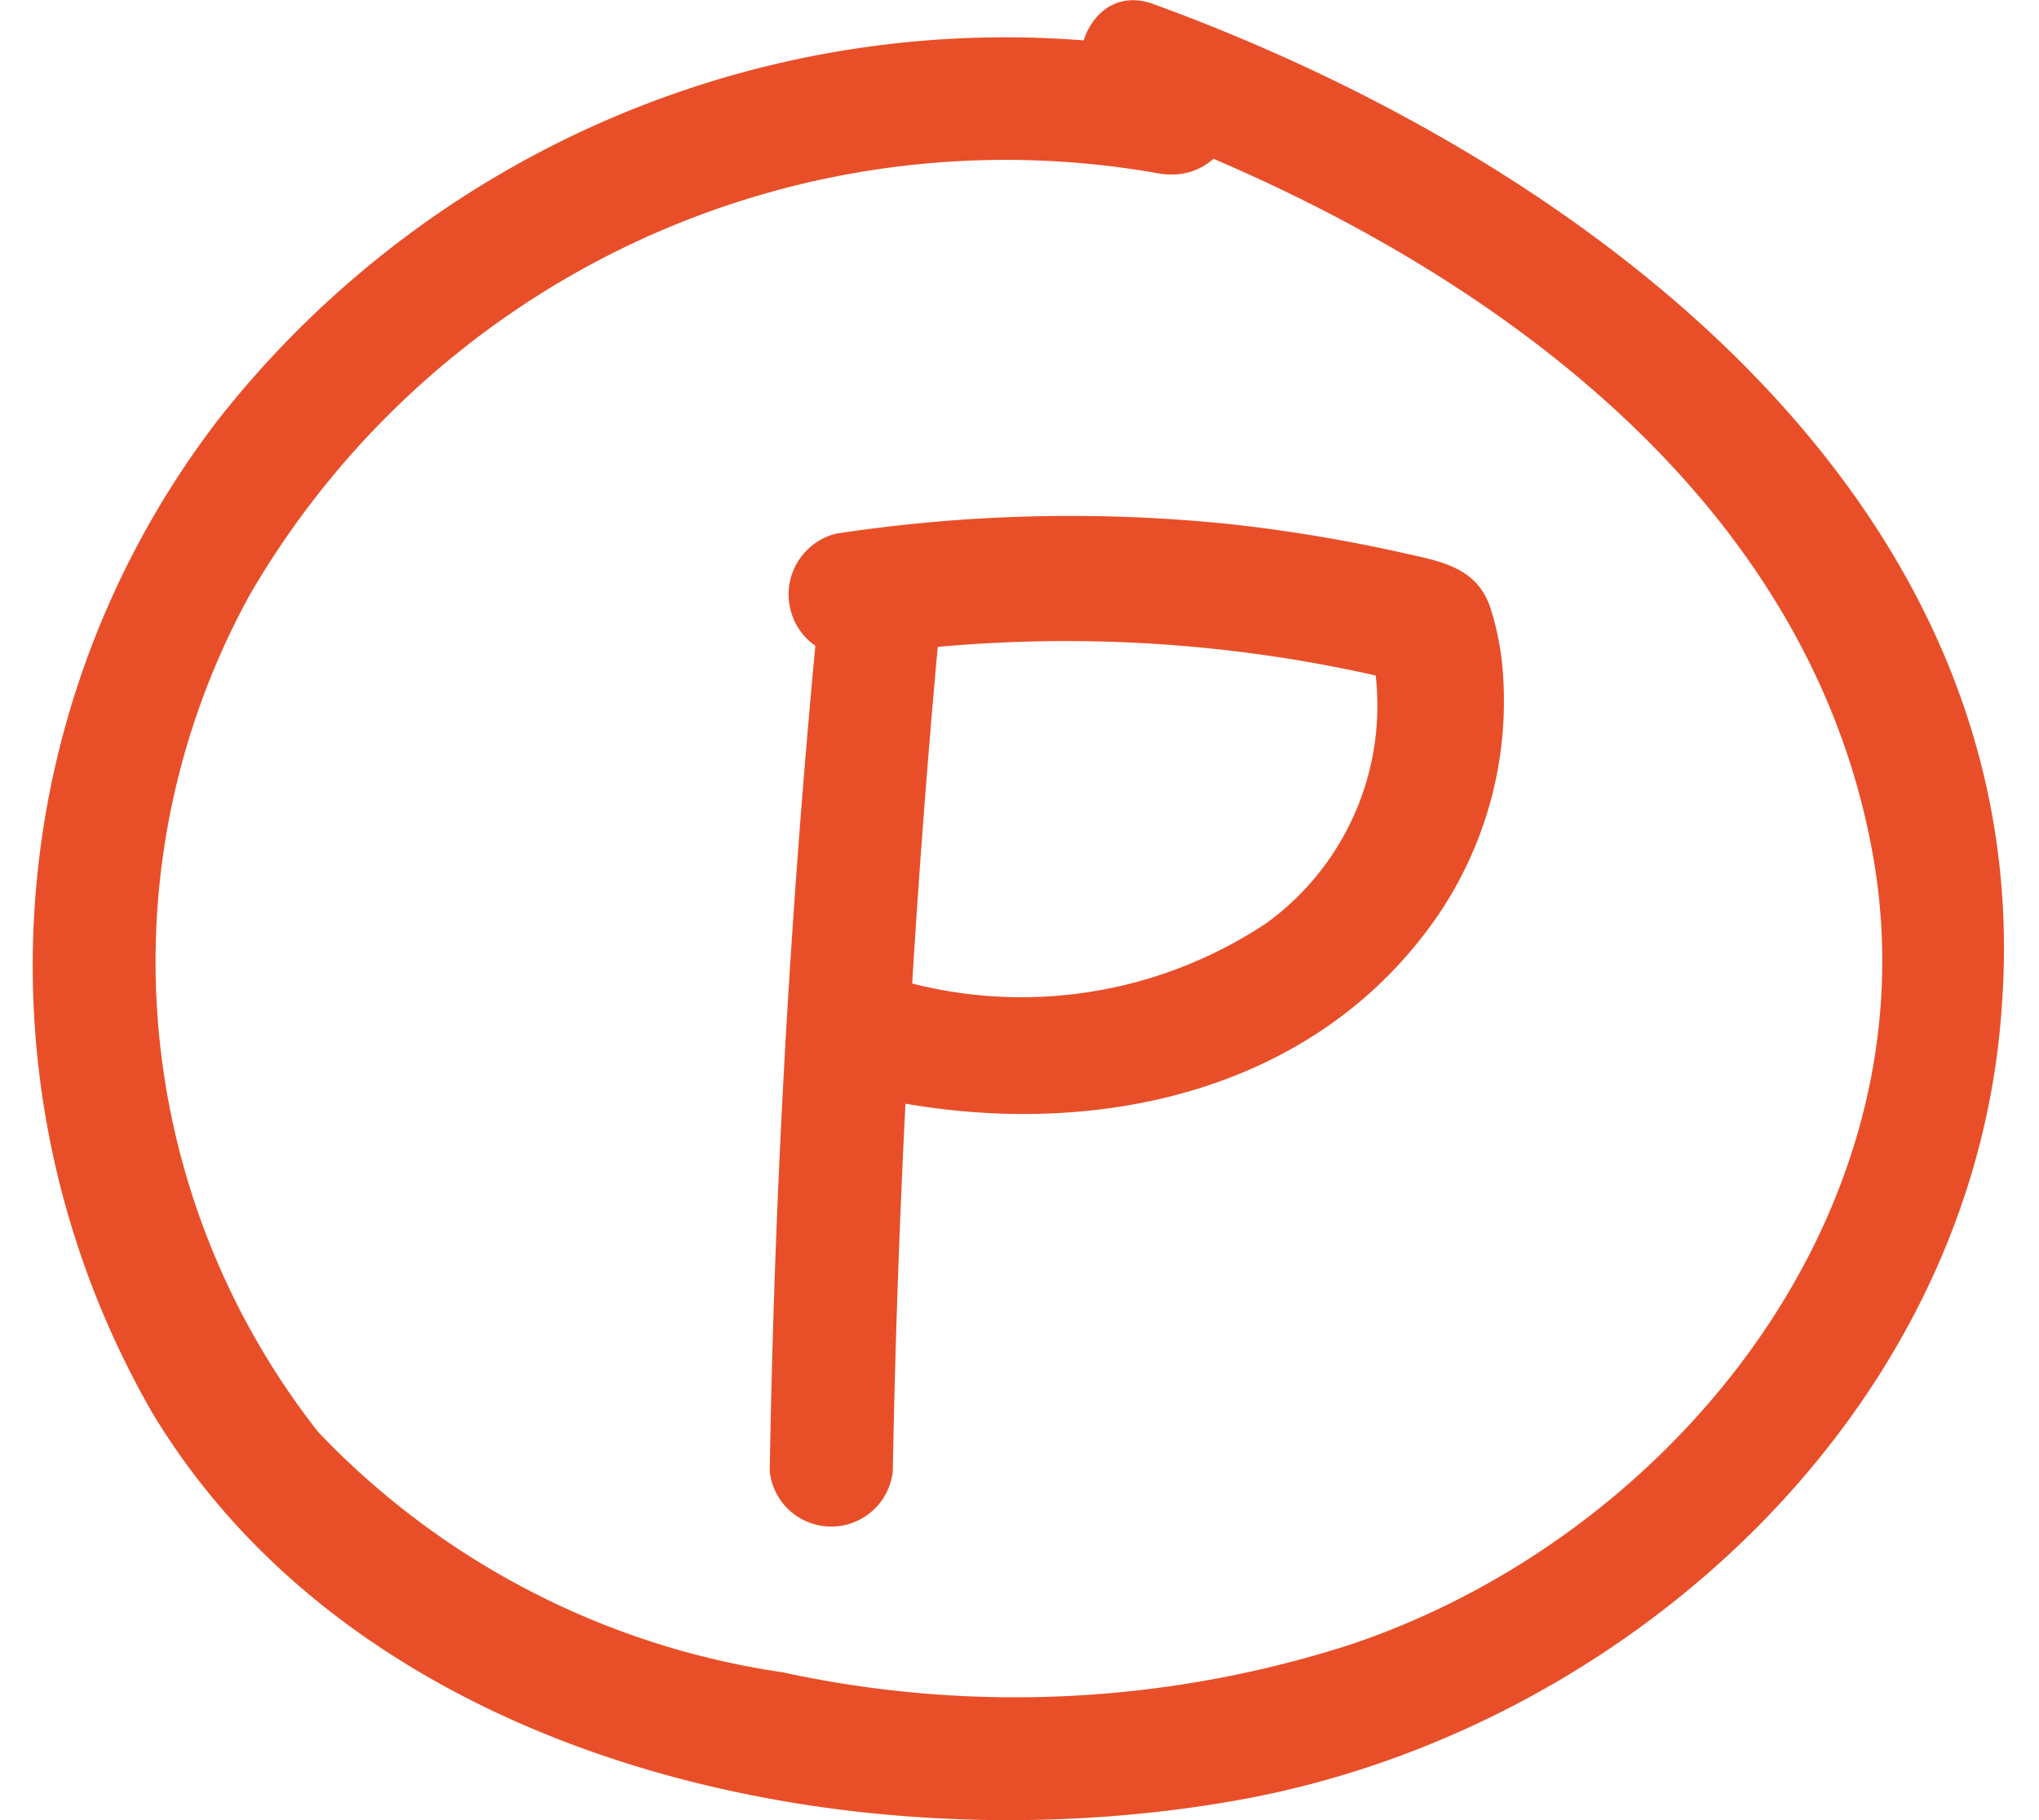
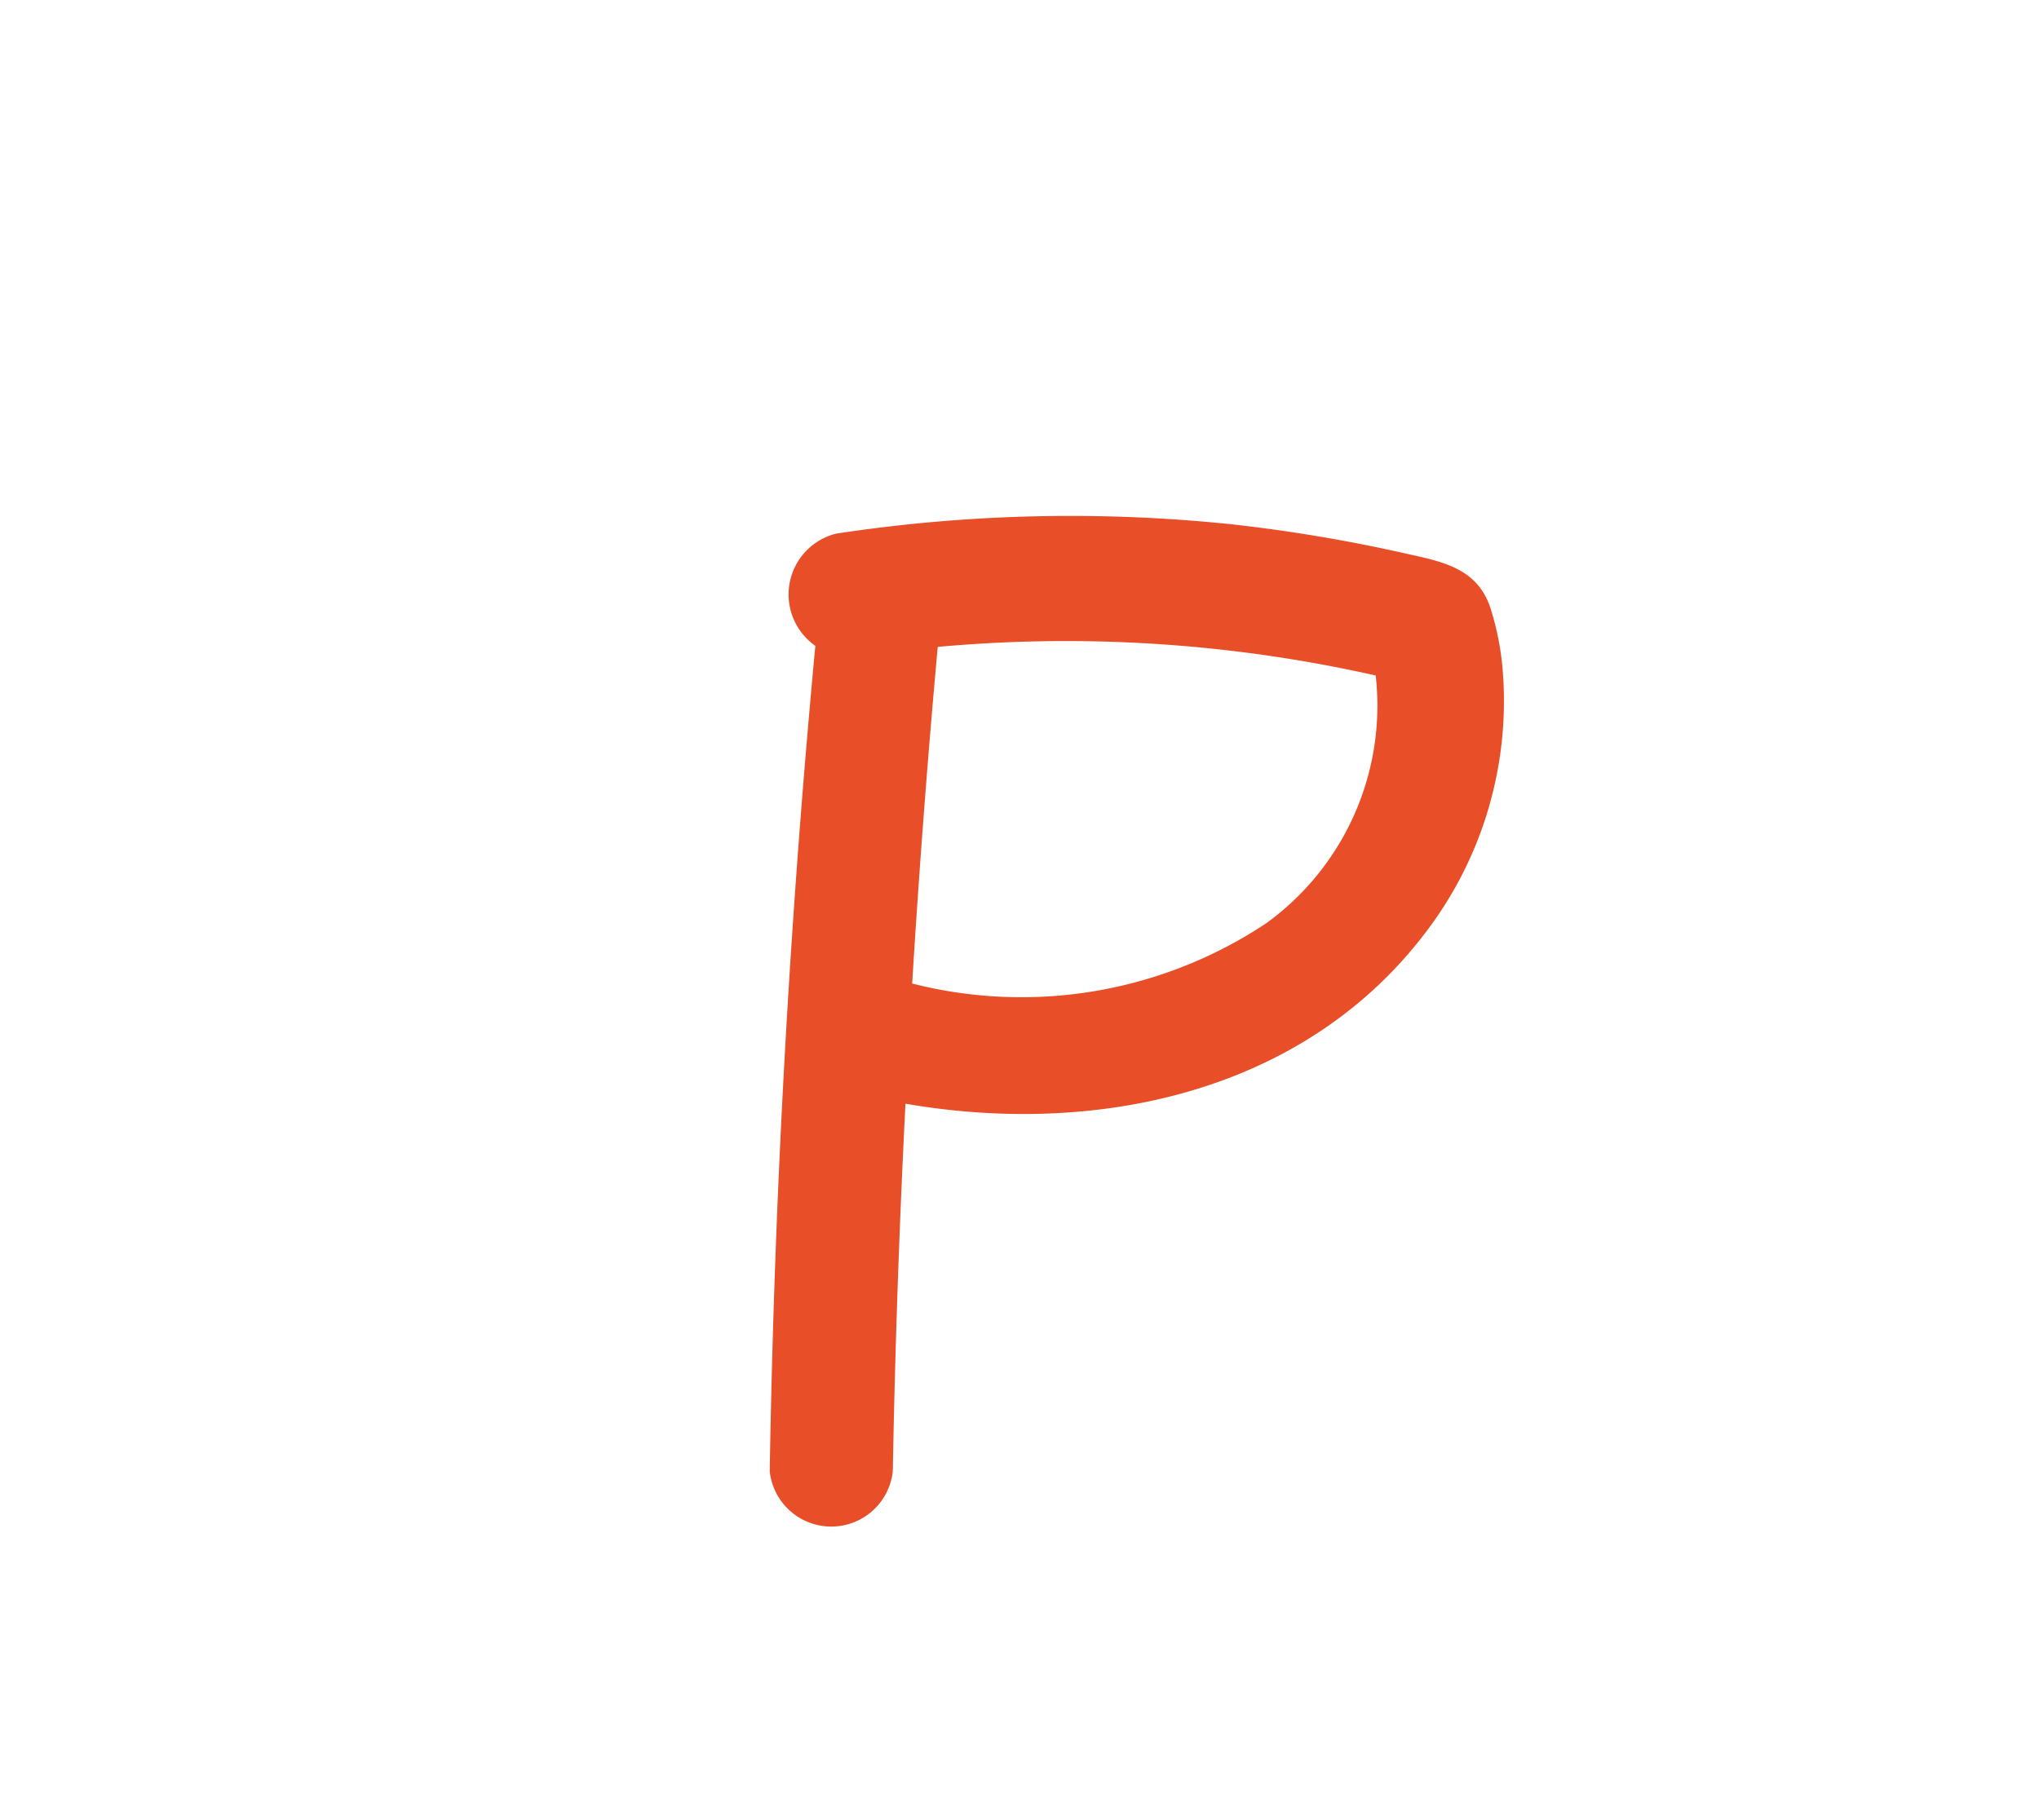
<svg xmlns="http://www.w3.org/2000/svg" id="Vrstva_1" data-name="Vrstva 1" viewBox="0 0 28 25">
  <defs>
    <style>.cls-1{fill:#e84f29;}</style>
  </defs>
  <title>symbol-chemicke</title>
-   <path class="cls-1" d="M16.35.75A13.75,13.75,0,0,0,3,5.76a12.31,12.31,0,0,0-.9,13.66c2.94,4.86,9.68,6.25,14.93,5.3s10.09-5.29,10.46-10.91C28,6.84,21.69,2.19,15.85.06c-1-.38-1.46,1.25-.45,1.62,4.67,1.71,9.52,5,10.35,10.25.74,4.79-2.82,9.19-7.21,10.66a15,15,0,0,1-7.79.38,11,11,0,0,1-6.38-3.3,10.46,10.46,0,0,1-.94-11.5A12,12,0,0,1,15.9,2.38C17,2.58,17.41,1,16.35.75" />
  <path class="cls-1" d="M11.26,8.21q-.59,6-.69,12a.85.85,0,0,0,1.69,0q.11-6,.68-12c.11-1.08-1.58-1.07-1.68,0" />
  <path class="cls-1" d="M11.9,9a19.36,19.36,0,0,1,7.5.4l-.59-.58a3.69,3.69,0,0,1-1.42,3.86,6.07,6.07,0,0,1-4.86.83.86.86,0,0,0-1,.59.85.85,0,0,0,.59,1c2.71.56,5.73,0,7.47-2.31a5.23,5.23,0,0,0,1.05-3.52,3.81,3.81,0,0,0-.18-.94c-.19-.54-.68-.62-1.17-.73a21.67,21.67,0,0,0-2.39-.4,21.38,21.38,0,0,0-5.42.13A.85.85,0,1,0,11.9,9" />
</svg>